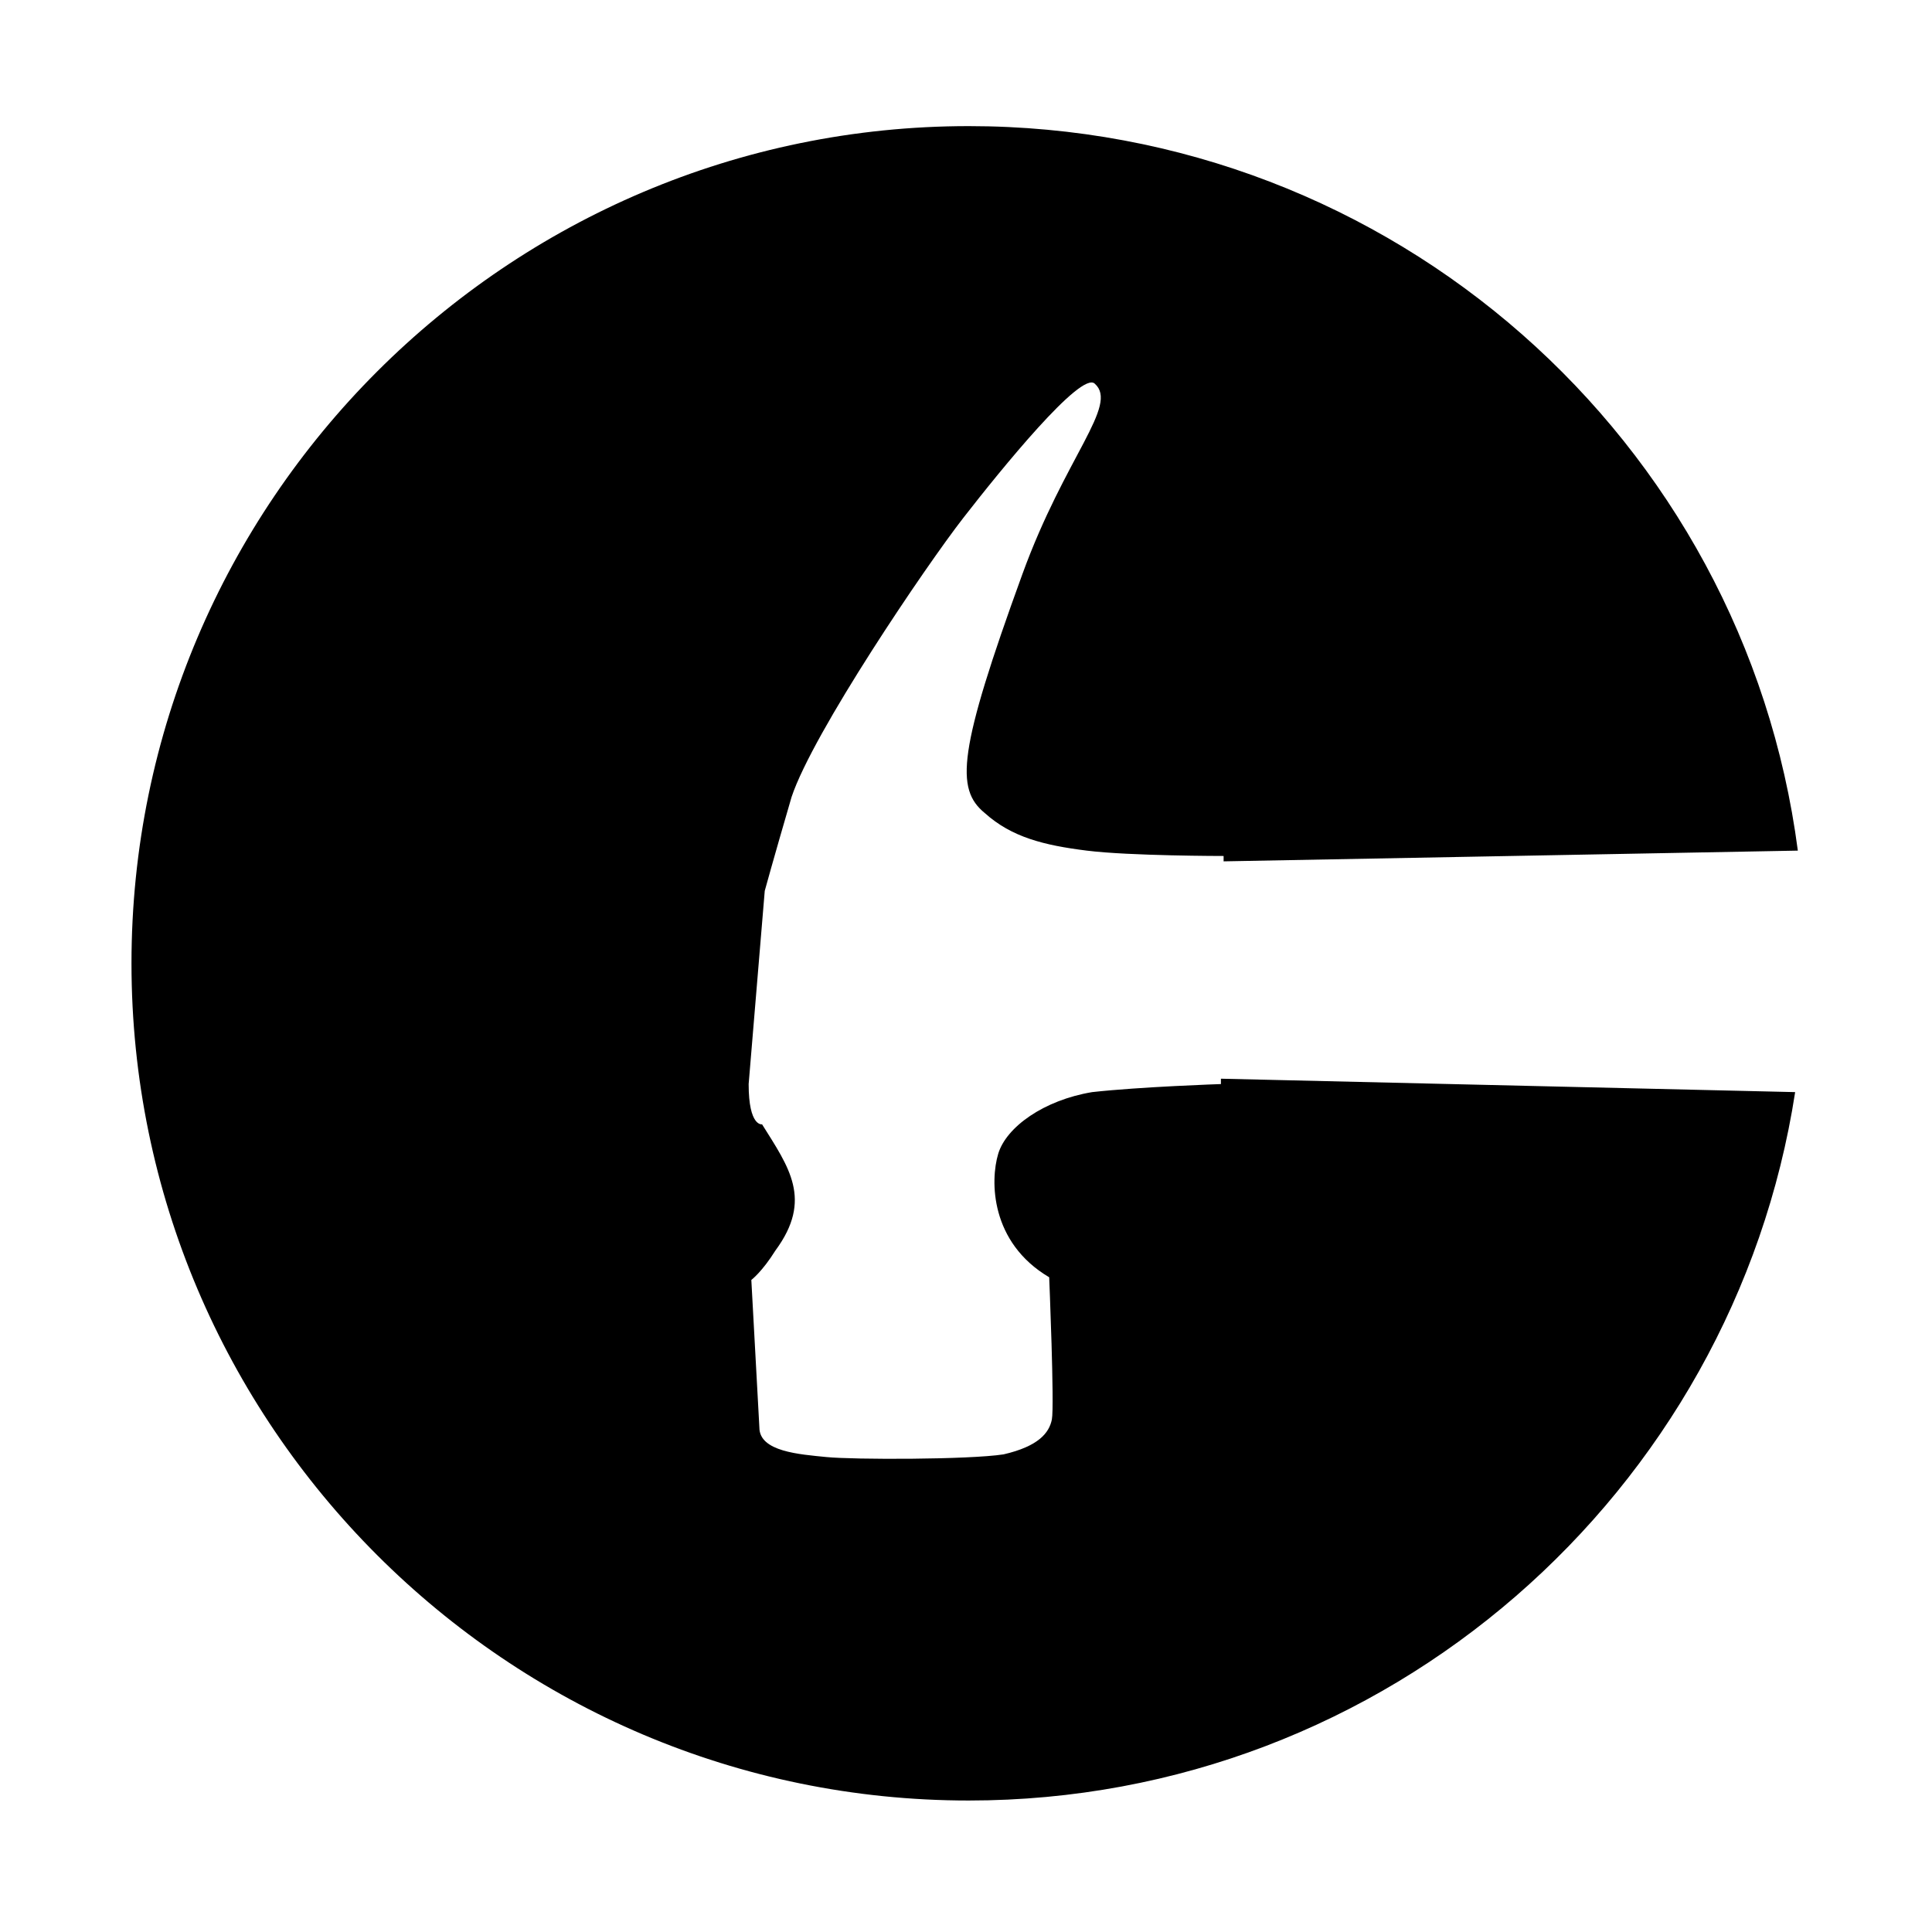
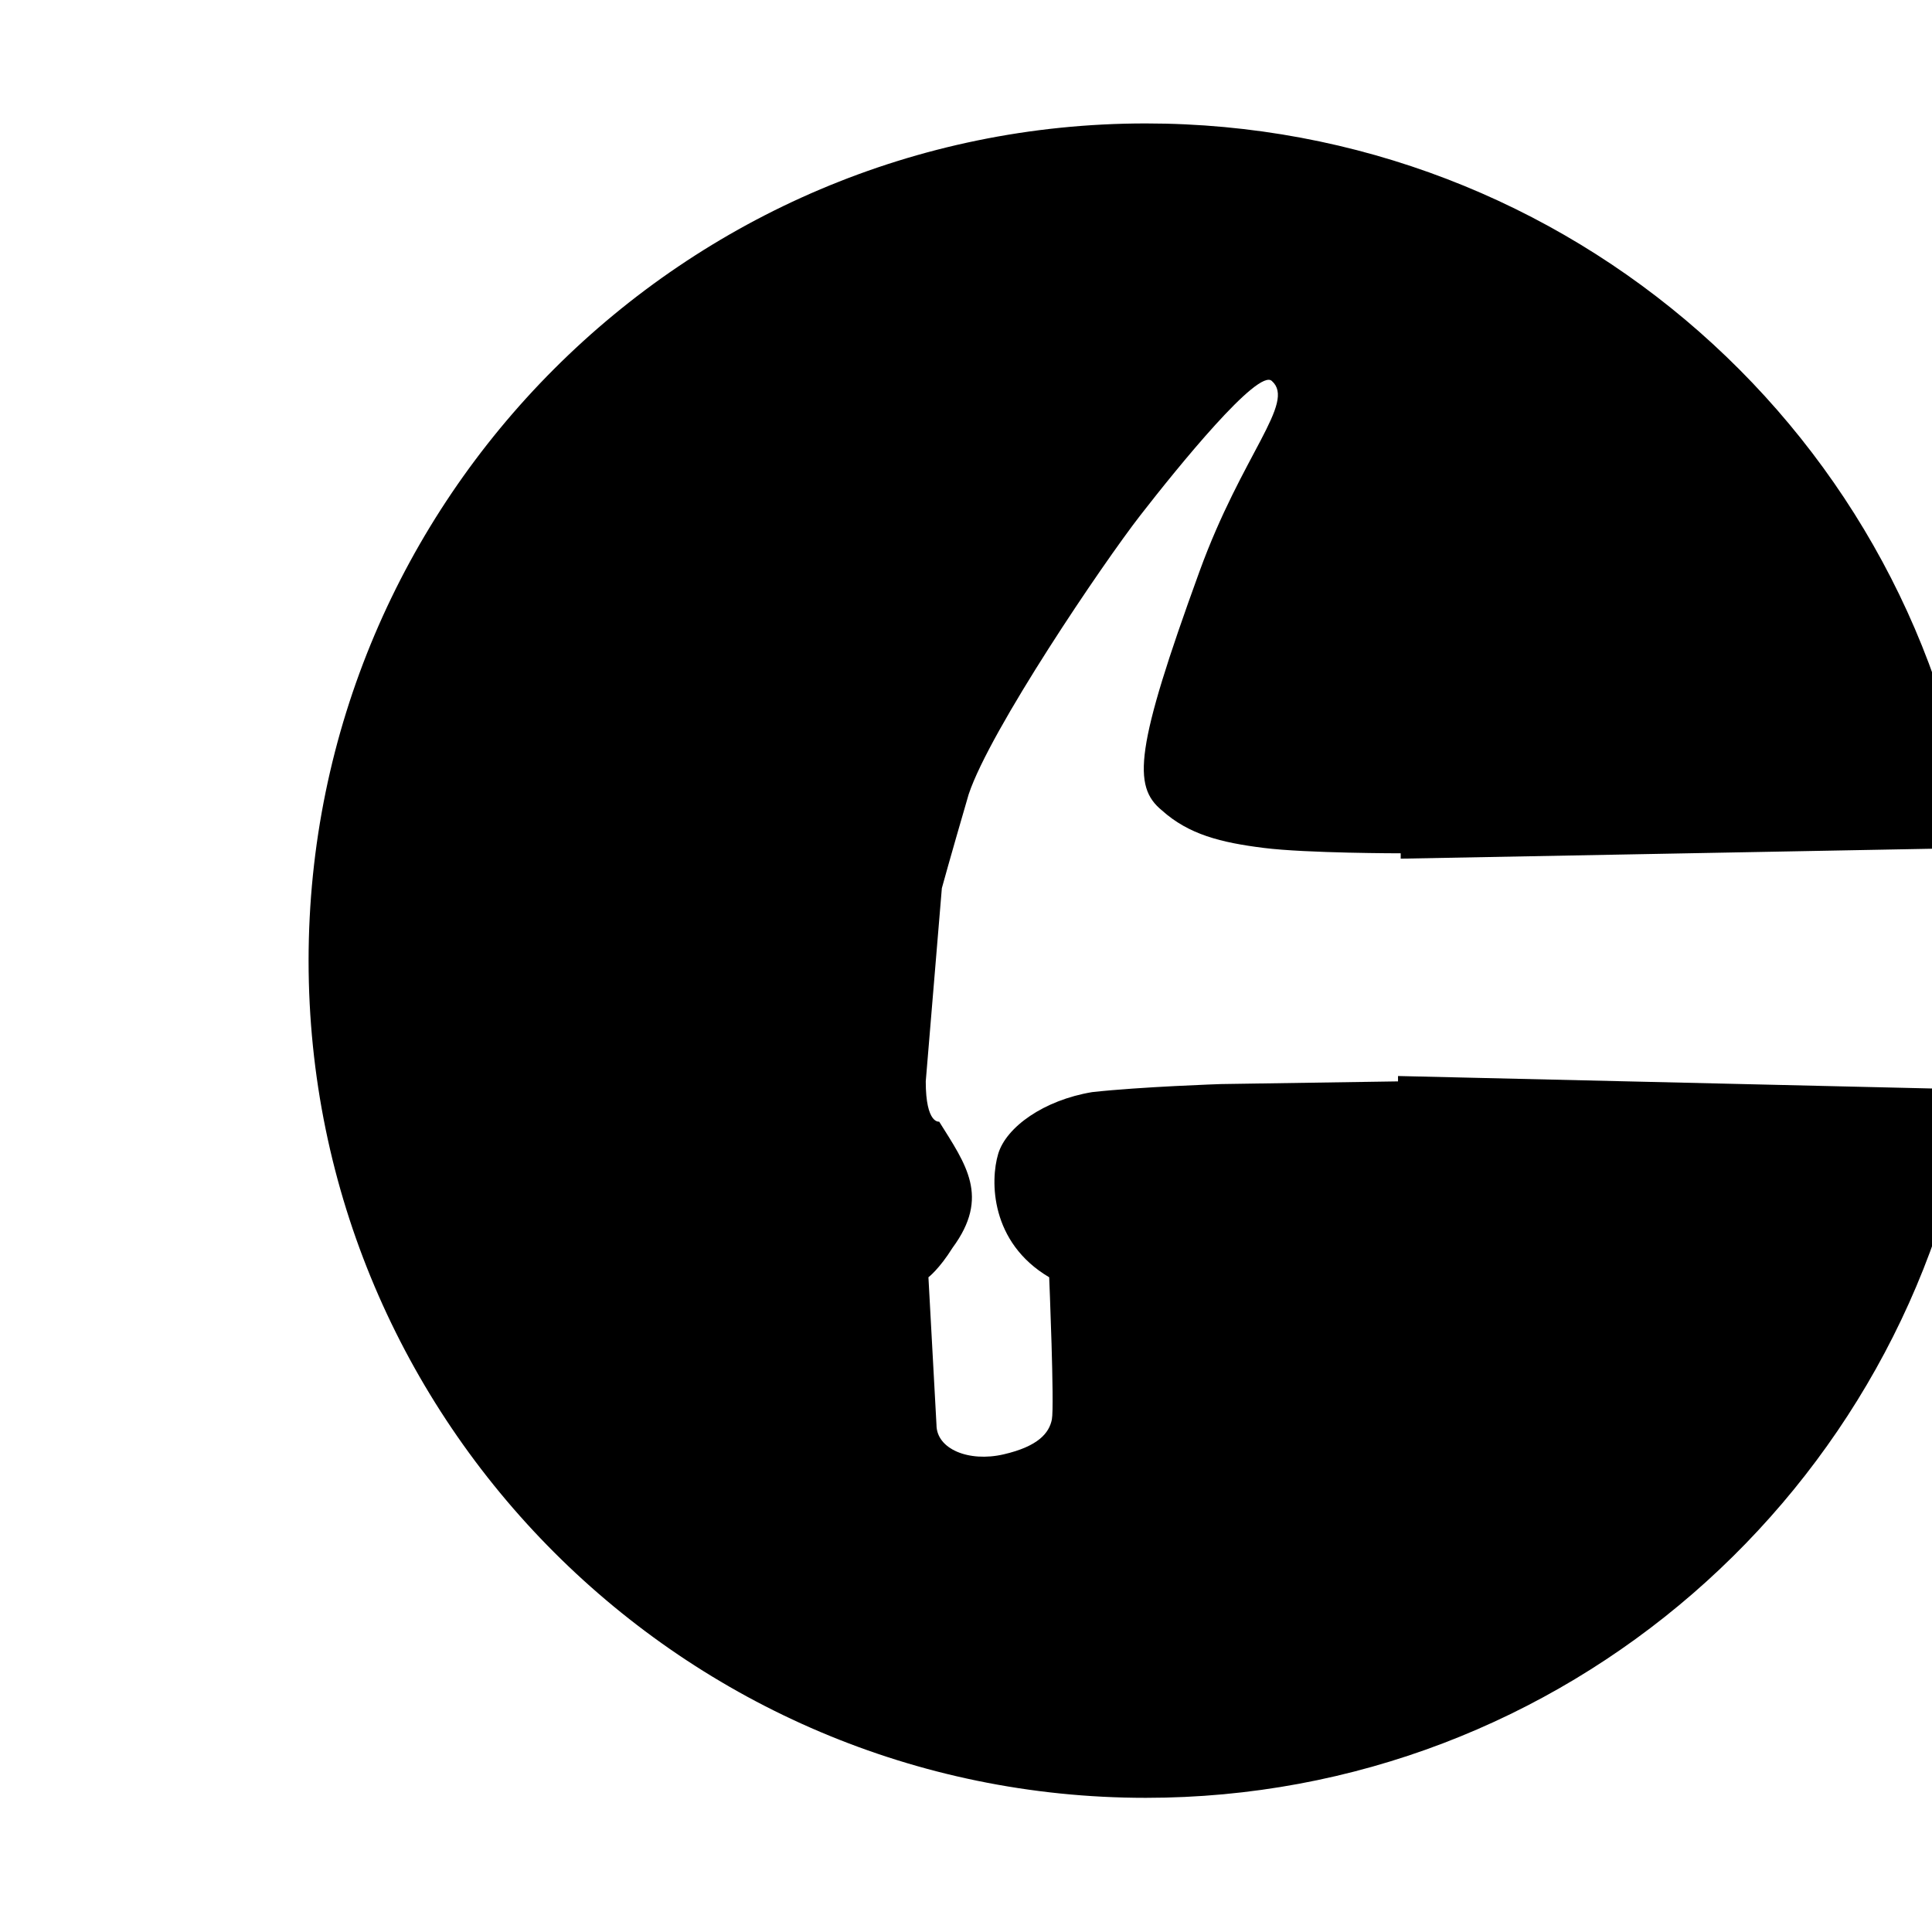
<svg xmlns="http://www.w3.org/2000/svg" data-bbox="4.9 4.7 62.1 62.4" viewBox="0 0 72 72" data-type="shape">
  <g>
-     <path d="M45.5 40.4s-3 .1-4.8.3c-1.8.3-3.2 1.3-3.5 2.3-.3 1-.3 3.3 1.9 4.6 0 0 .2 4.8.1 5.3s-.5 1-1.8 1.3c-1.3.2-5.6.2-6.6.1s-2.5-.2-2.5-1.1l-.3-5.5s.4-.3.9-1.1c1.4-1.9.5-3.1-.5-4.7 0 0-.5.1-.5-1.5l.6-7.2s.3-1.1 1-3.5c.8-2.4 5-8.6 6.4-10.4 1.4-1.8 4.4-5.5 4.9-5 .9.8-1.1 2.7-2.7 7.1-2.4 6.6-2.5 8-1.4 8.9 1 .9 2.2 1.2 3.8 1.4 1.6.2 5.1.2 5.1.2v.2l21.4-.4c-2-15.3-15.1-27-30.9-27-17.2 0-31.2 14-31.2 31.2s14 31.2 31.2 31.2c15.6 0 28.5-11.5 30.8-26.4l-21.4-.5v.2z" />
+     <path d="M45.5 40.4s-3 .1-4.8.3c-1.8.3-3.2 1.3-3.5 2.3-.3 1-.3 3.3 1.9 4.6 0 0 .2 4.8.1 5.3s-.5 1-1.8 1.3s-2.5-.2-2.5-1.1l-.3-5.5s.4-.3.9-1.1c1.4-1.9.5-3.1-.5-4.7 0 0-.5.1-.5-1.5l.6-7.2s.3-1.1 1-3.5c.8-2.4 5-8.6 6.4-10.4 1.4-1.8 4.4-5.5 4.9-5 .9.8-1.1 2.7-2.7 7.1-2.4 6.6-2.5 8-1.4 8.9 1 .9 2.2 1.2 3.8 1.4 1.6.2 5.1.2 5.1.2v.2l21.4-.4c-2-15.3-15.1-27-30.9-27-17.2 0-31.2 14-31.2 31.2s14 31.2 31.2 31.2c15.6 0 28.5-11.5 30.8-26.4l-21.4-.5v.2z" />
  </g>
</svg>